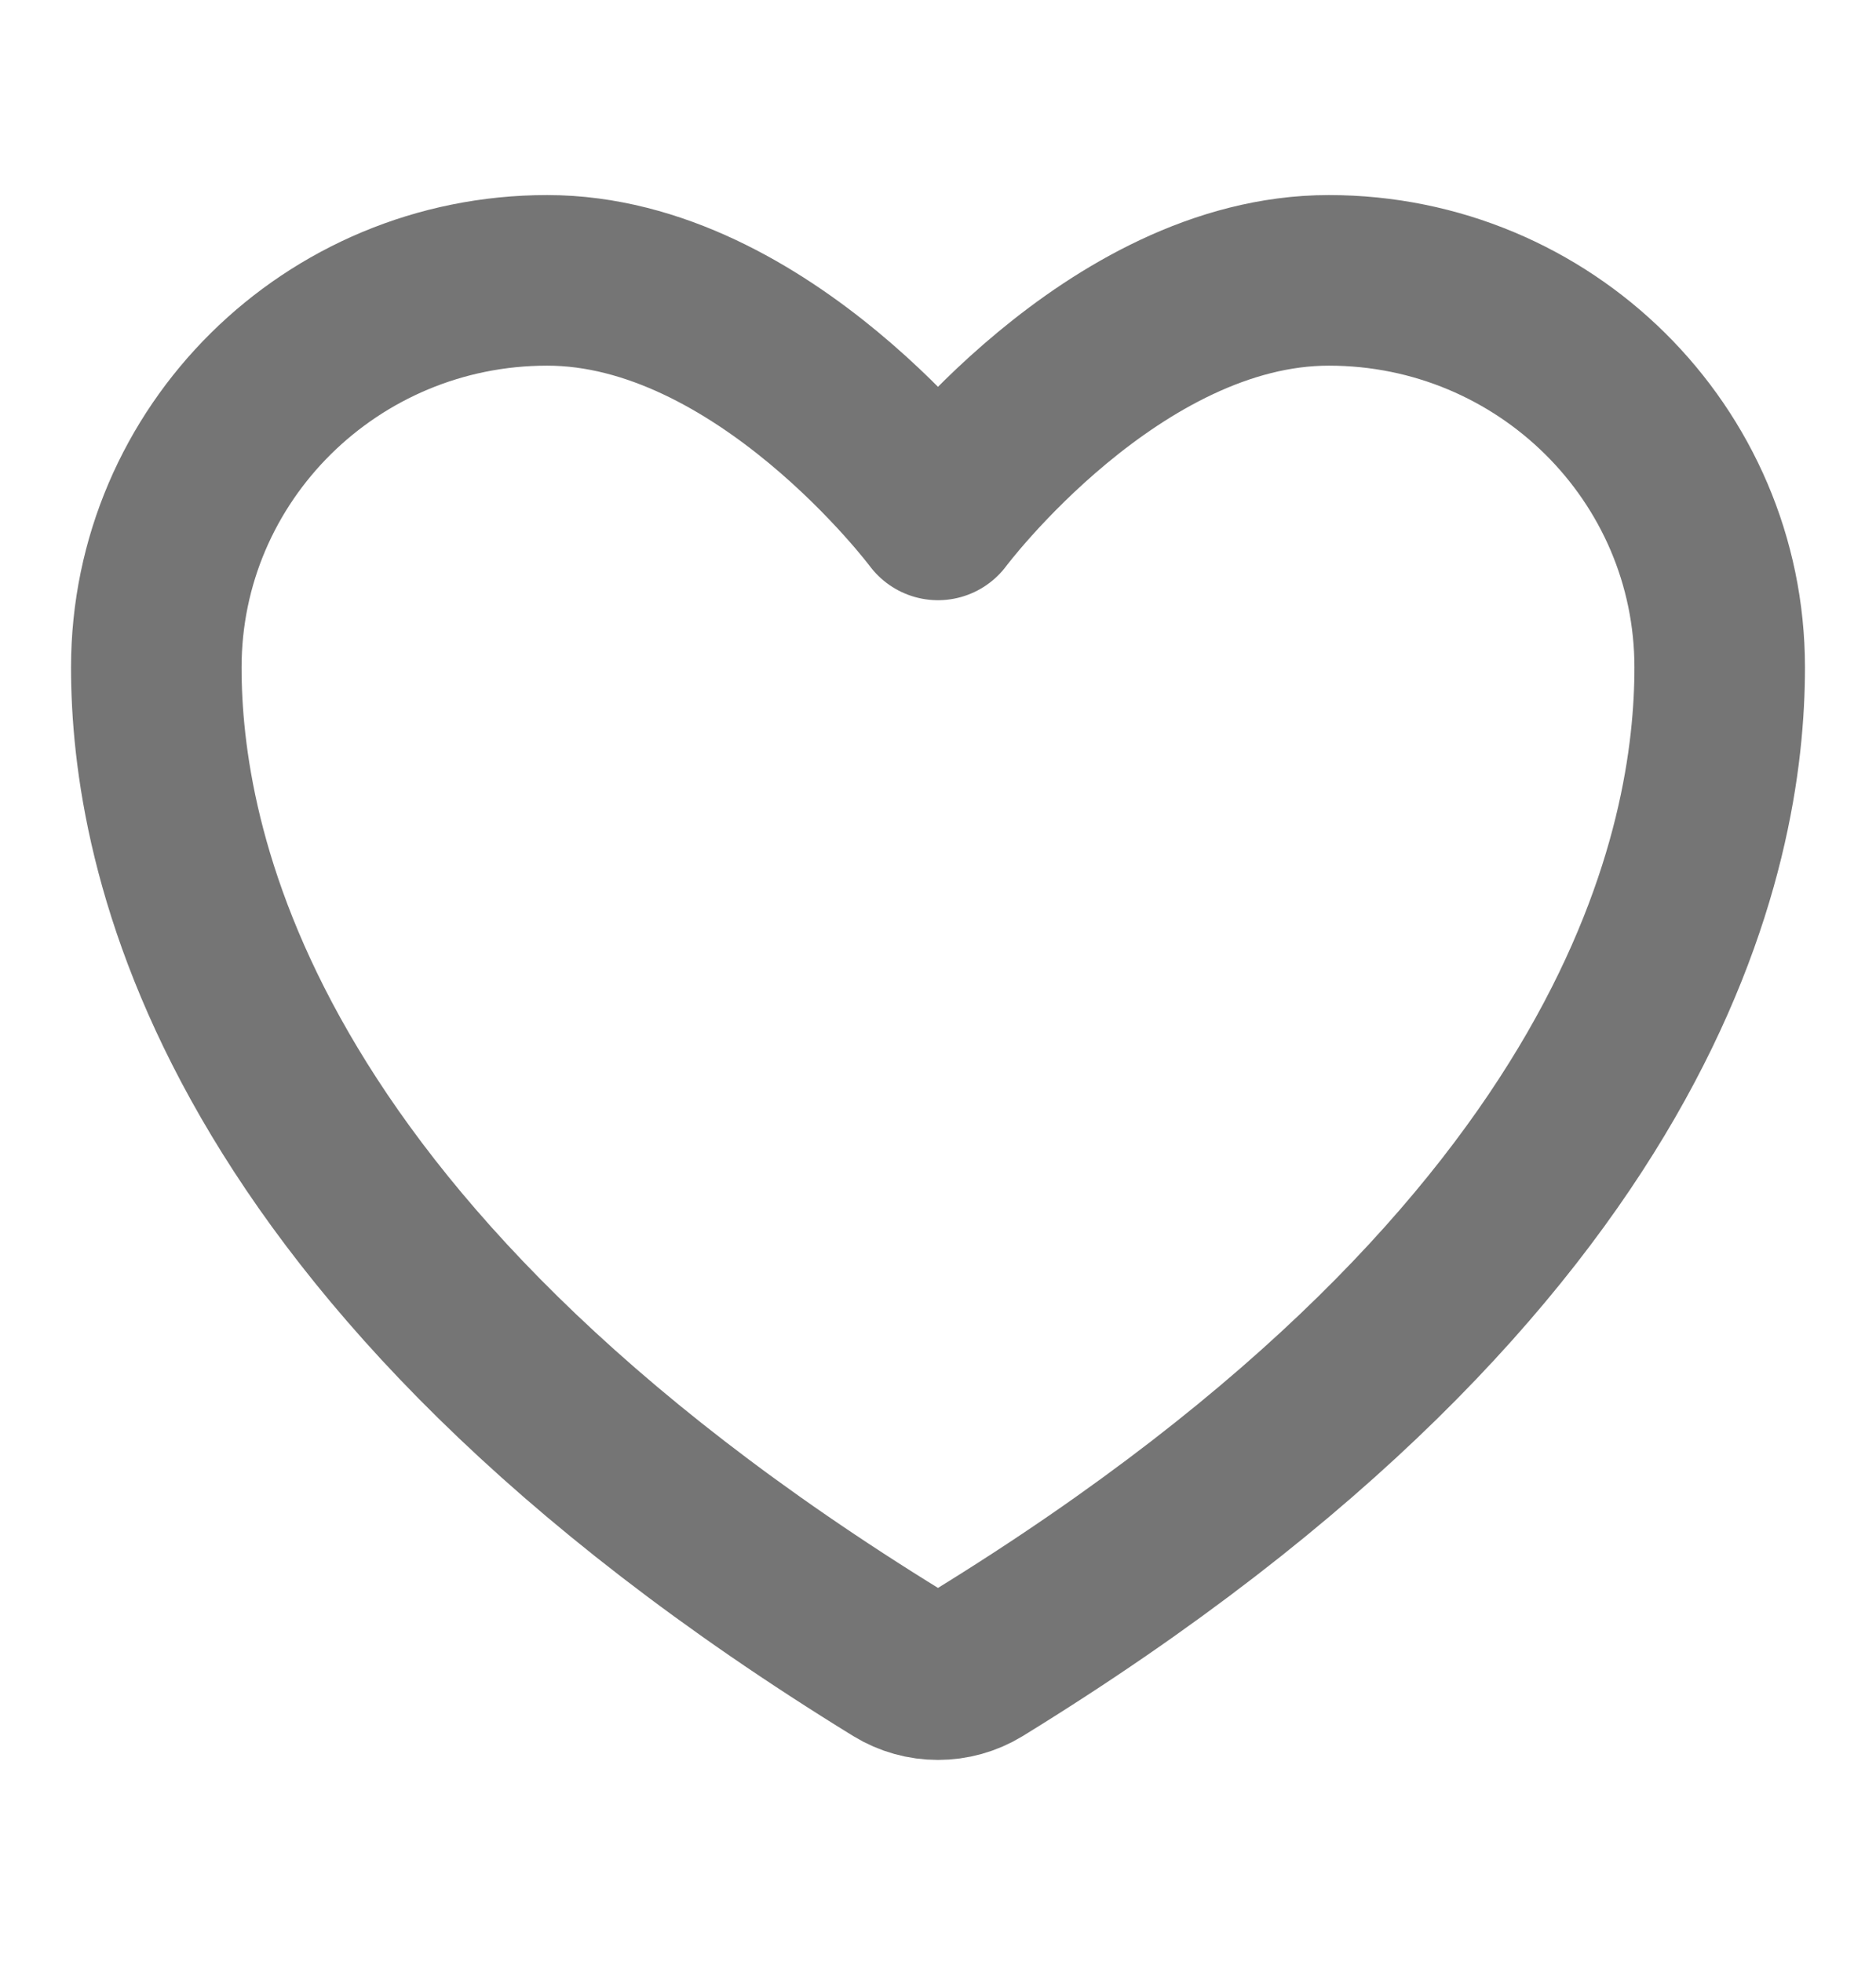
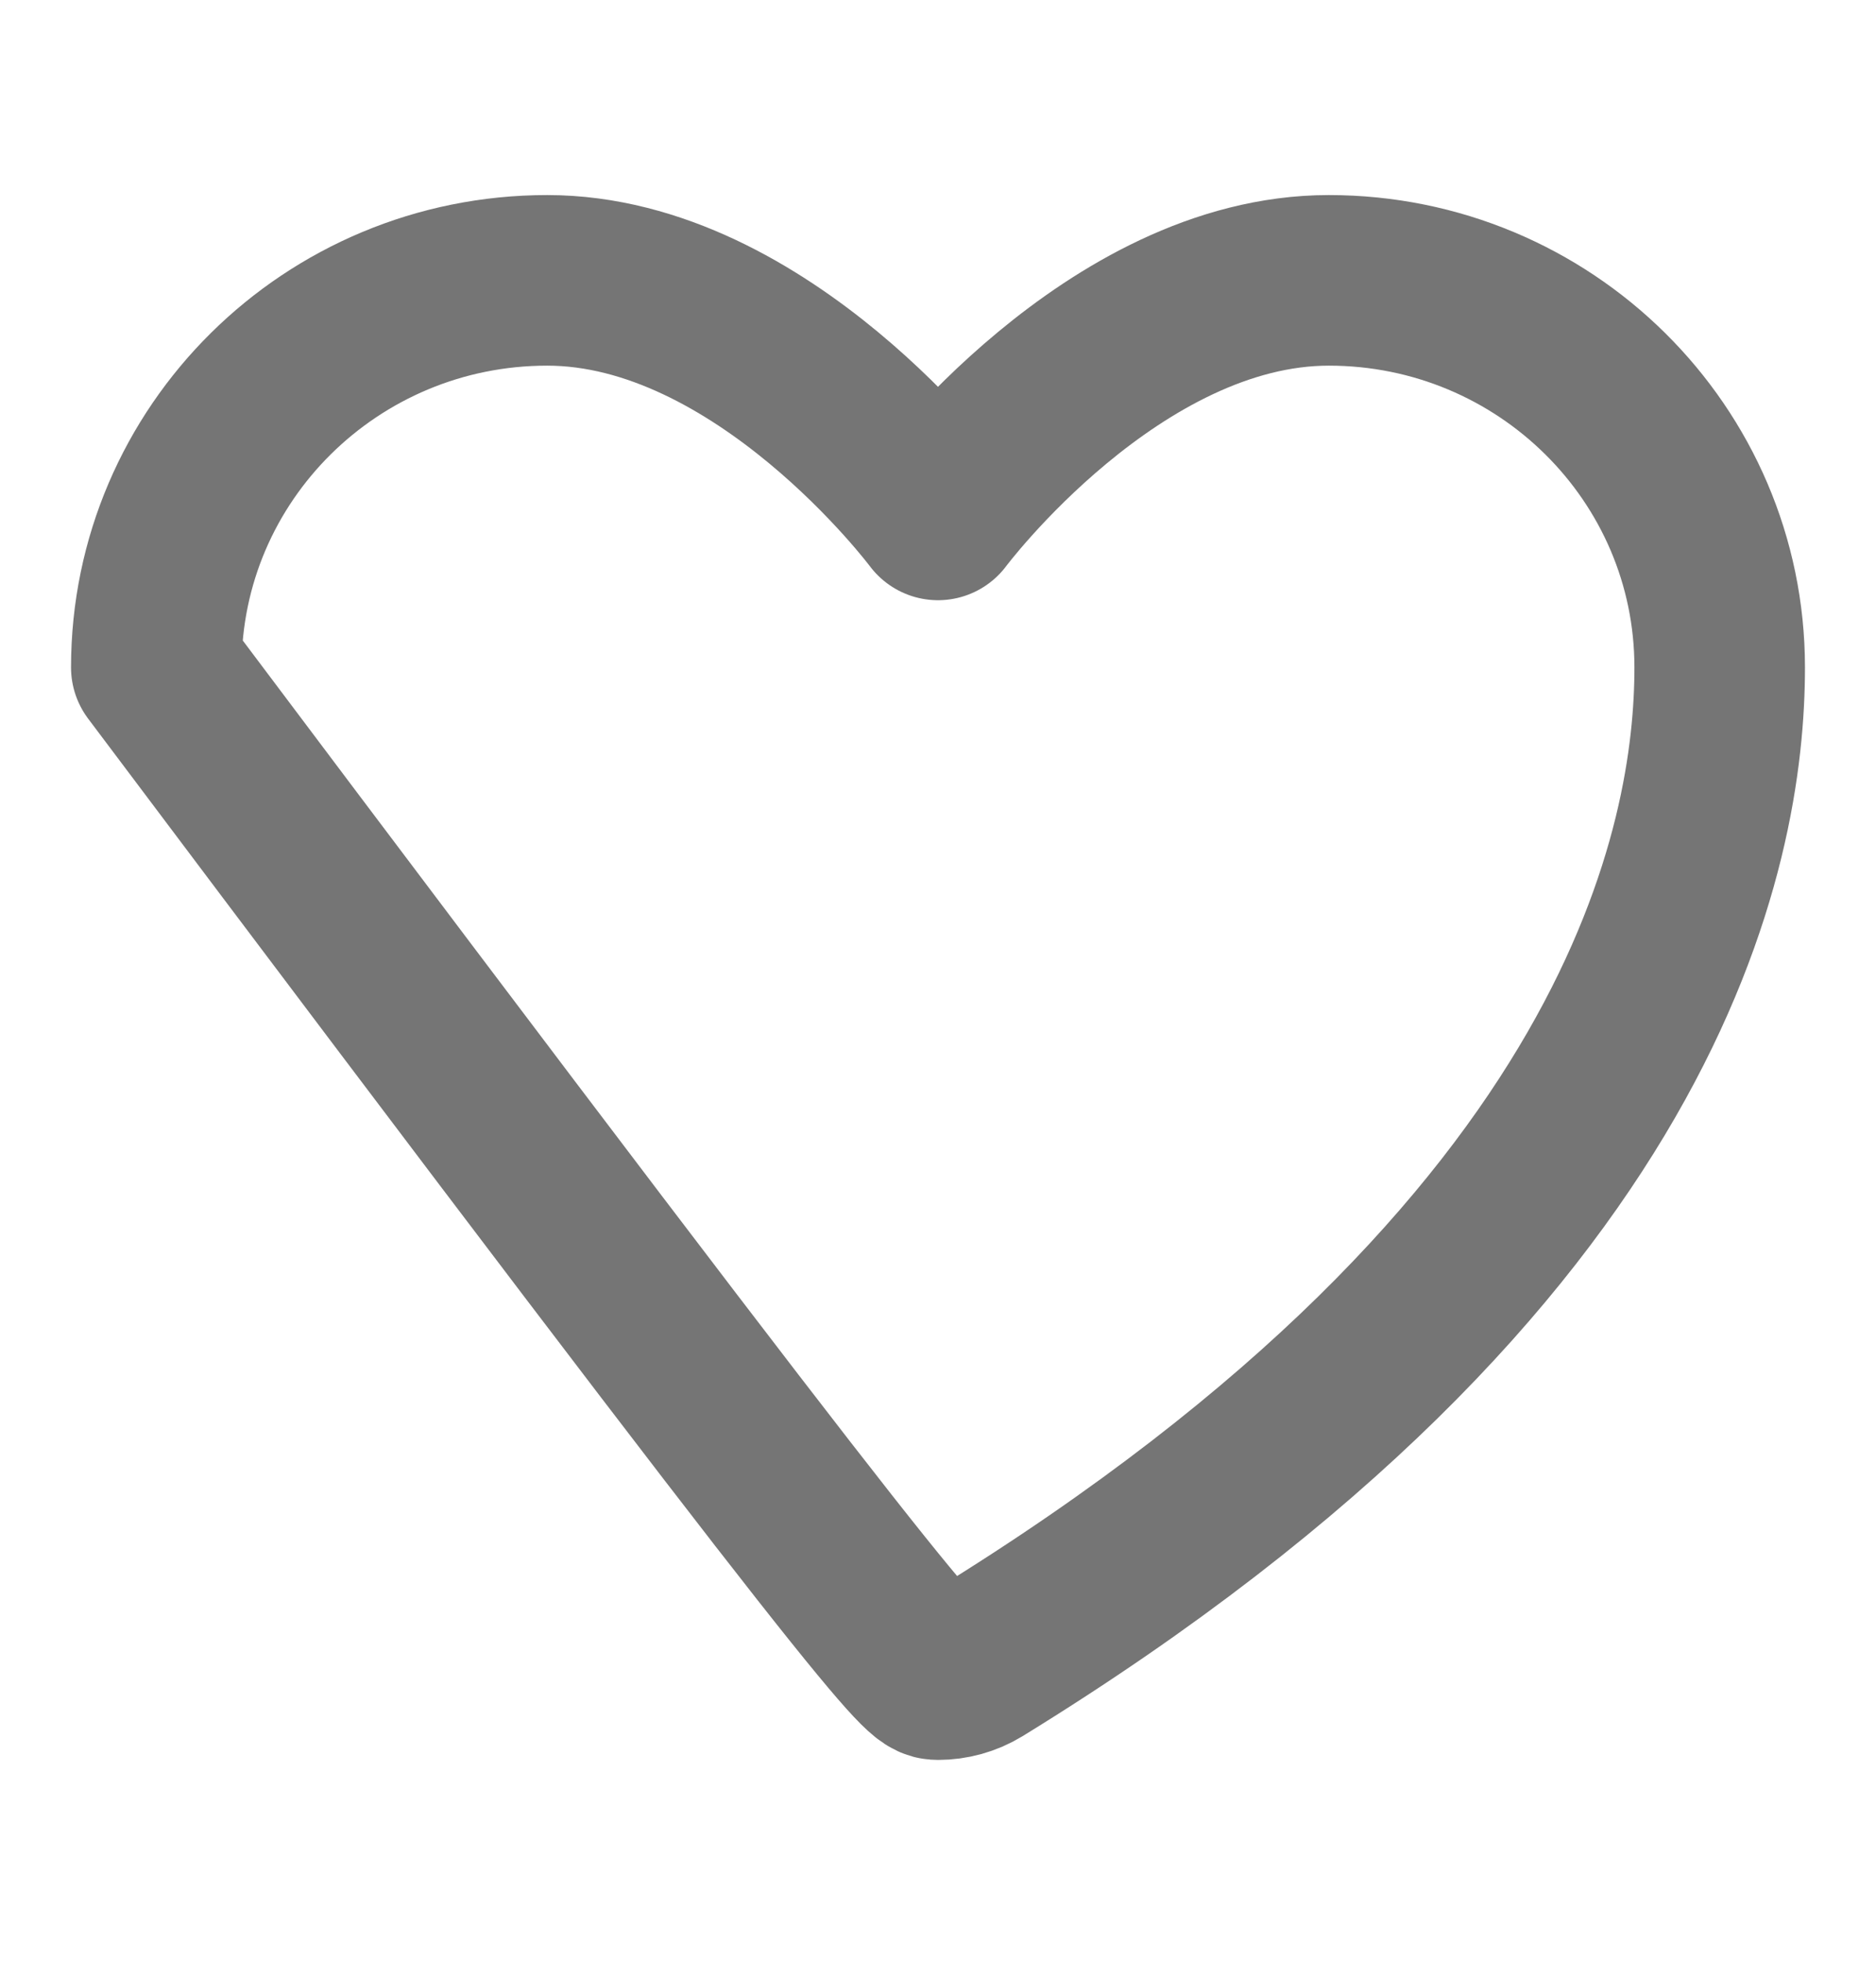
<svg xmlns="http://www.w3.org/2000/svg" width="22" height="23" viewBox="0 0 22 23" fill="none">
-   <path d="M6.417 3.287C3.886 3.287 1.833 5.318 1.833 7.825C1.833 9.848 2.635 14.649 10.531 19.503C10.672 19.589 10.834 19.634 11 19.634C11.165 19.634 11.328 19.589 11.469 19.503C19.364 14.649 20.167 9.848 20.167 7.825C20.167 5.318 18.114 3.287 15.583 3.287C13.052 3.287 11 6.037 11 6.037C11 6.037 8.947 3.287 6.417 3.287Z" stroke="#757575" stroke-width="2" stroke-linecap="round" stroke-linejoin="round" />
+   <path d="M6.417 3.287C3.886 3.287 1.833 5.318 1.833 7.825C10.672 19.589 10.834 19.634 11 19.634C11.165 19.634 11.328 19.589 11.469 19.503C19.364 14.649 20.167 9.848 20.167 7.825C20.167 5.318 18.114 3.287 15.583 3.287C13.052 3.287 11 6.037 11 6.037C11 6.037 8.947 3.287 6.417 3.287Z" stroke="#757575" stroke-width="2" stroke-linecap="round" stroke-linejoin="round" />
</svg>